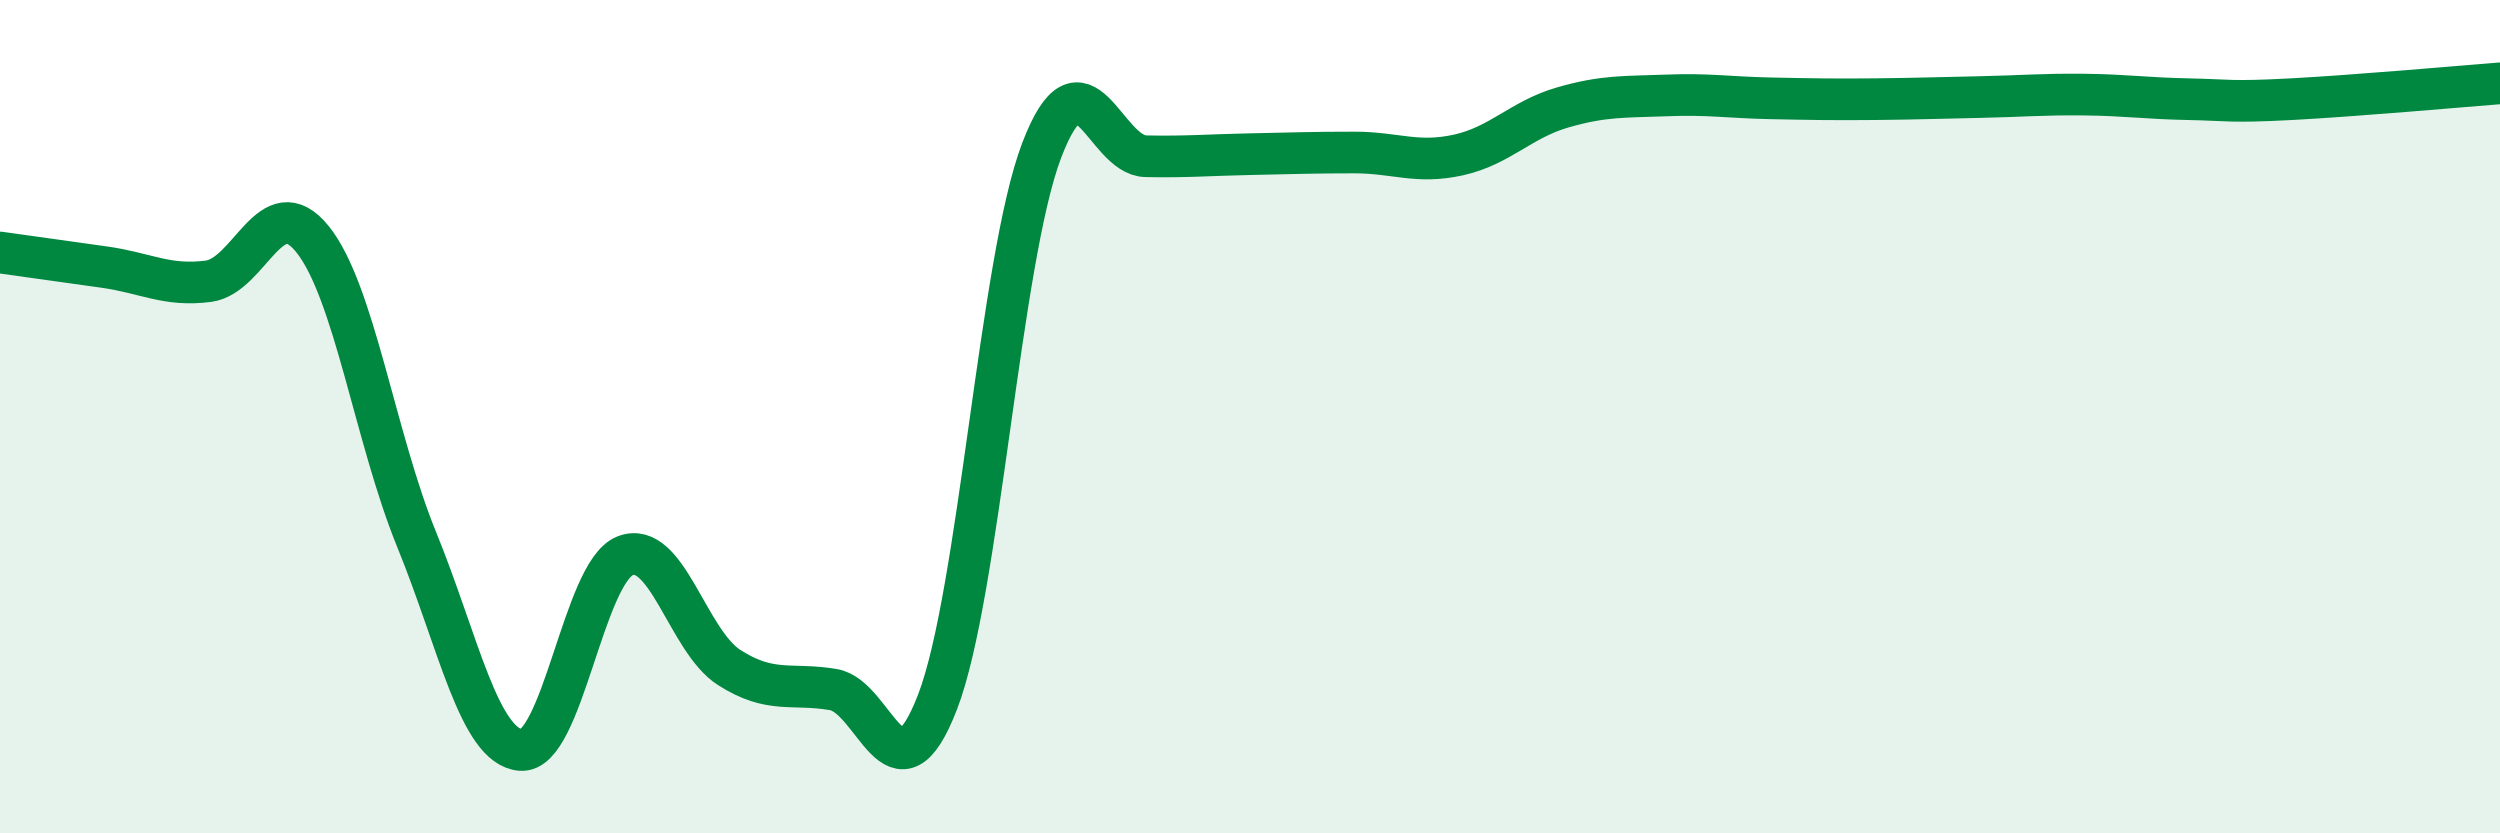
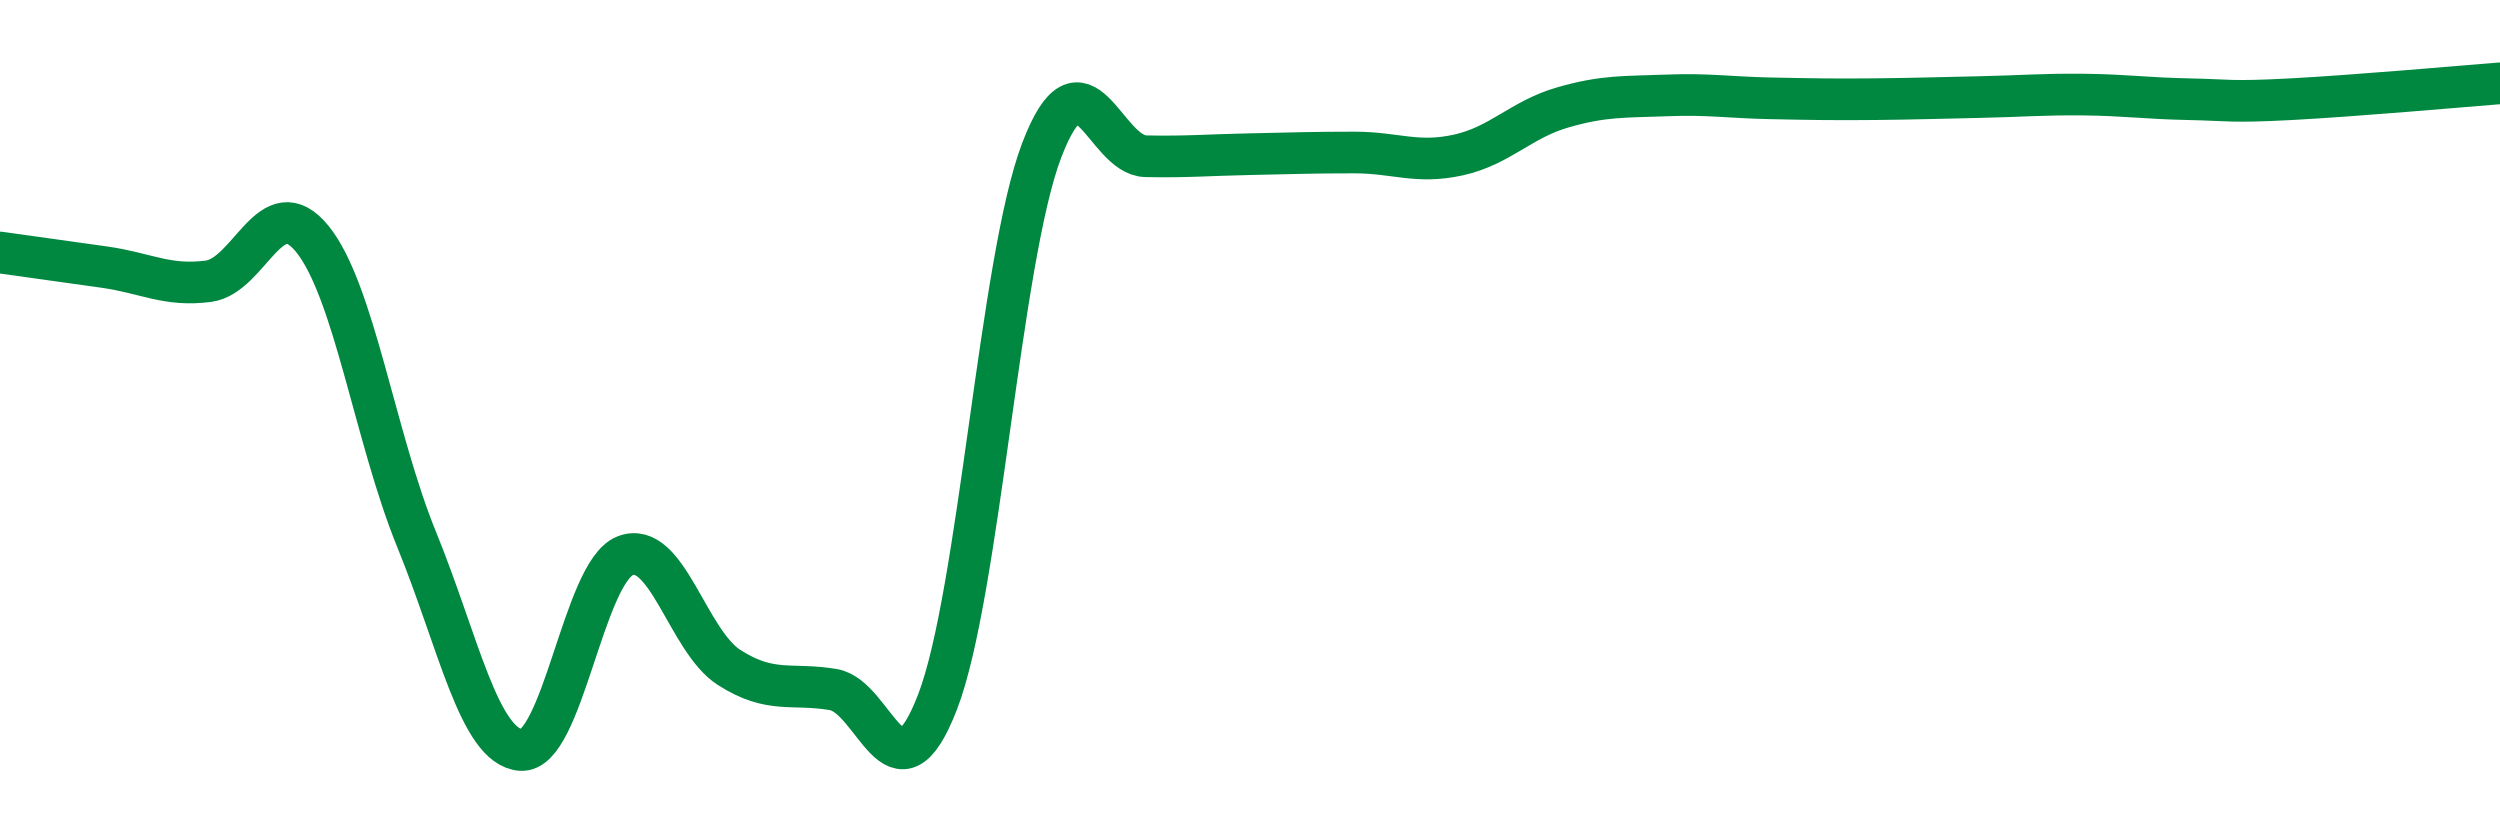
<svg xmlns="http://www.w3.org/2000/svg" width="60" height="20" viewBox="0 0 60 20">
-   <path d="M 0,6.06 C 0.5,6.13 1.5,6.27 2.5,6.41 C 3.5,6.55 4,6.88 5,6.75 C 6,6.62 6.5,4.5 7.5,5.74 C 8.5,6.98 9,10.5 10,12.95 C 11,15.4 11.5,17.92 12.5,18 C 13.5,18.08 14,13.74 15,13.34 C 16,12.94 16.5,15.38 17.5,16.02 C 18.5,16.66 19,16.38 20,16.55 C 21,16.72 21.5,19.44 22.5,16.85 C 23.5,14.26 24,6.23 25,3.61 C 26,0.99 26.5,3.73 27.5,3.75 C 28.5,3.77 29,3.72 30,3.7 C 31,3.68 31.5,3.66 32.5,3.66 C 33.5,3.66 34,3.94 35,3.72 C 36,3.5 36.5,2.87 37.5,2.58 C 38.5,2.29 39,2.33 40,2.29 C 41,2.25 41.5,2.34 42.5,2.36 C 43.5,2.38 44,2.39 45,2.38 C 46,2.37 46.5,2.35 47.5,2.33 C 48.5,2.31 49,2.26 50,2.27 C 51,2.28 51.5,2.36 52.5,2.38 C 53.5,2.4 53.5,2.46 55,2.38 C 56.5,2.3 59,2.08 60,2L60 20L0 20Z" fill="#008740" opacity="0.1" stroke-linecap="round" stroke-linejoin="round" />
  <path d="M 0,6.06 C 0.5,6.13 1.5,6.27 2.5,6.41 C 3.5,6.55 4,6.88 5,6.75 C 6,6.62 6.5,4.5 7.5,5.74 C 8.5,6.98 9,10.5 10,12.95 C 11,15.4 11.5,17.92 12.5,18 C 13.5,18.08 14,13.74 15,13.34 C 16,12.94 16.5,15.38 17.5,16.02 C 18.5,16.66 19,16.38 20,16.55 C 21,16.72 21.5,19.44 22.5,16.85 C 23.5,14.26 24,6.23 25,3.61 C 26,0.99 26.5,3.73 27.5,3.75 C 28.5,3.77 29,3.72 30,3.7 C 31,3.68 31.5,3.66 32.5,3.66 C 33.5,3.66 34,3.94 35,3.72 C 36,3.5 36.5,2.87 37.5,2.58 C 38.5,2.29 39,2.33 40,2.29 C 41,2.25 41.5,2.34 42.5,2.36 C 43.5,2.38 44,2.39 45,2.38 C 46,2.37 46.5,2.35 47.5,2.33 C 48.5,2.31 49,2.26 50,2.27 C 51,2.28 51.5,2.36 52.5,2.38 C 53.5,2.4 53.5,2.46 55,2.38 C 56.5,2.3 59,2.08 60,2" stroke="#008740" stroke-width="1" fill="none" stroke-linecap="round" stroke-linejoin="round" />
</svg>